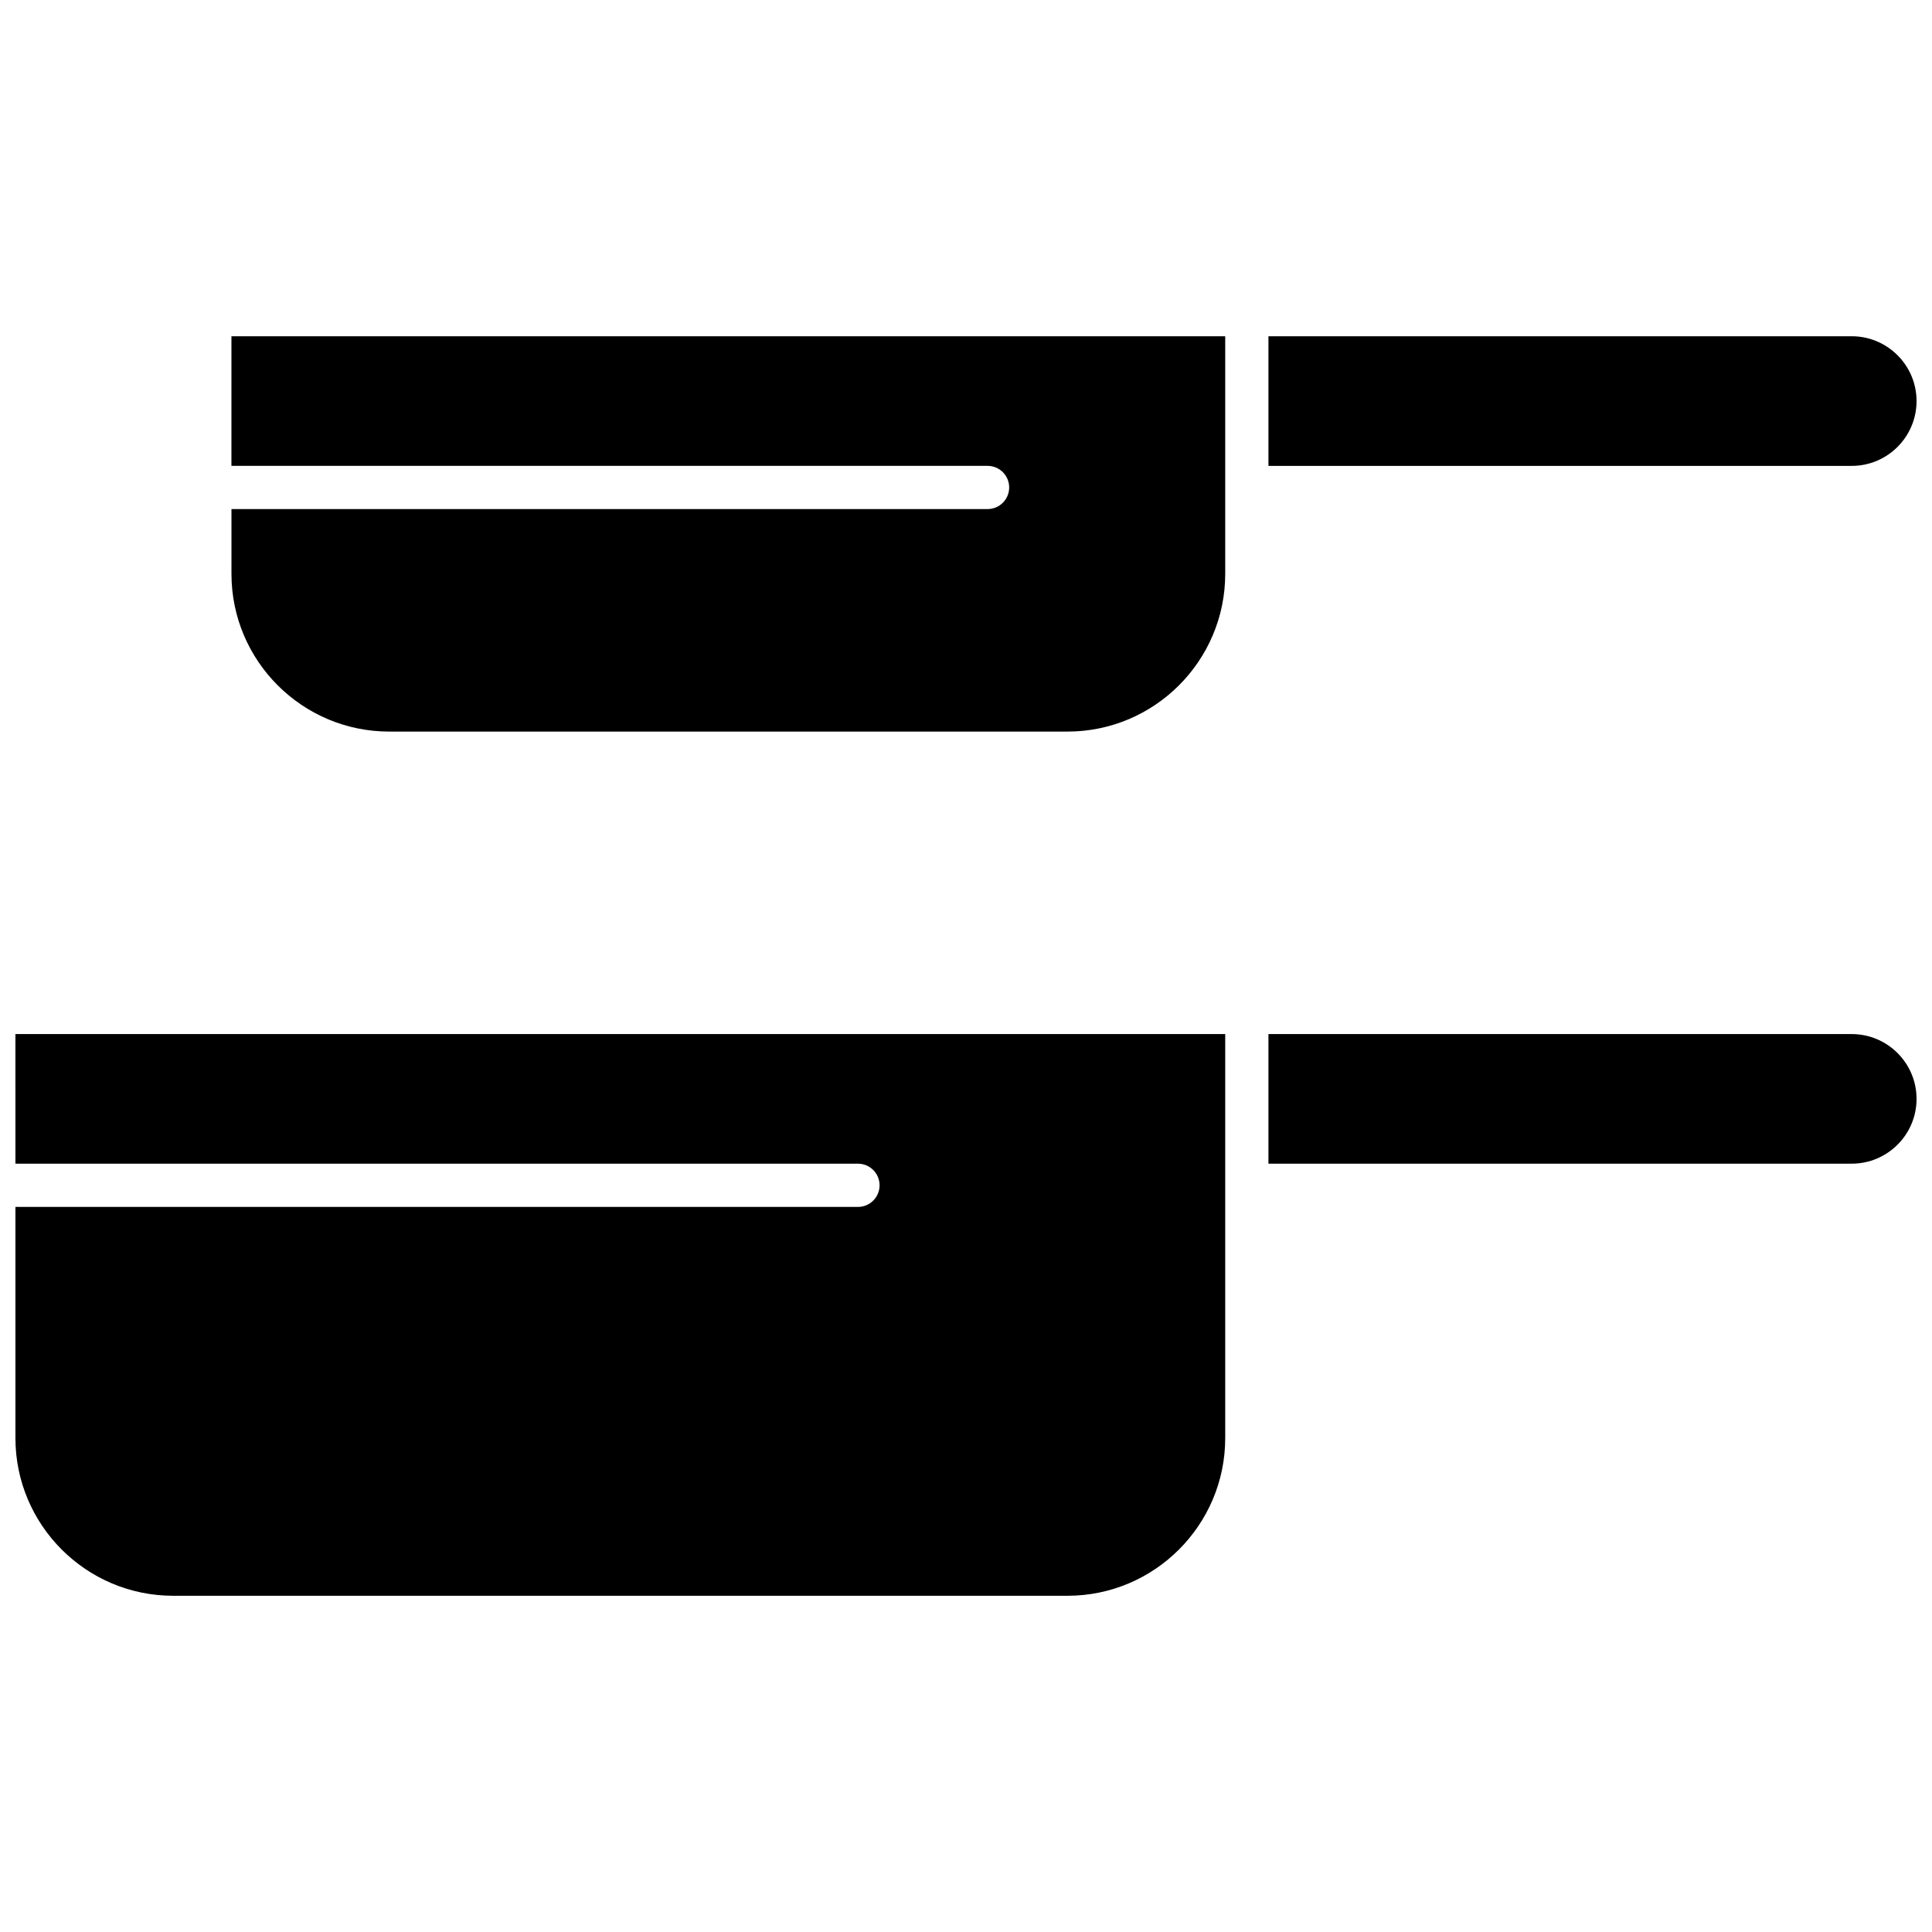
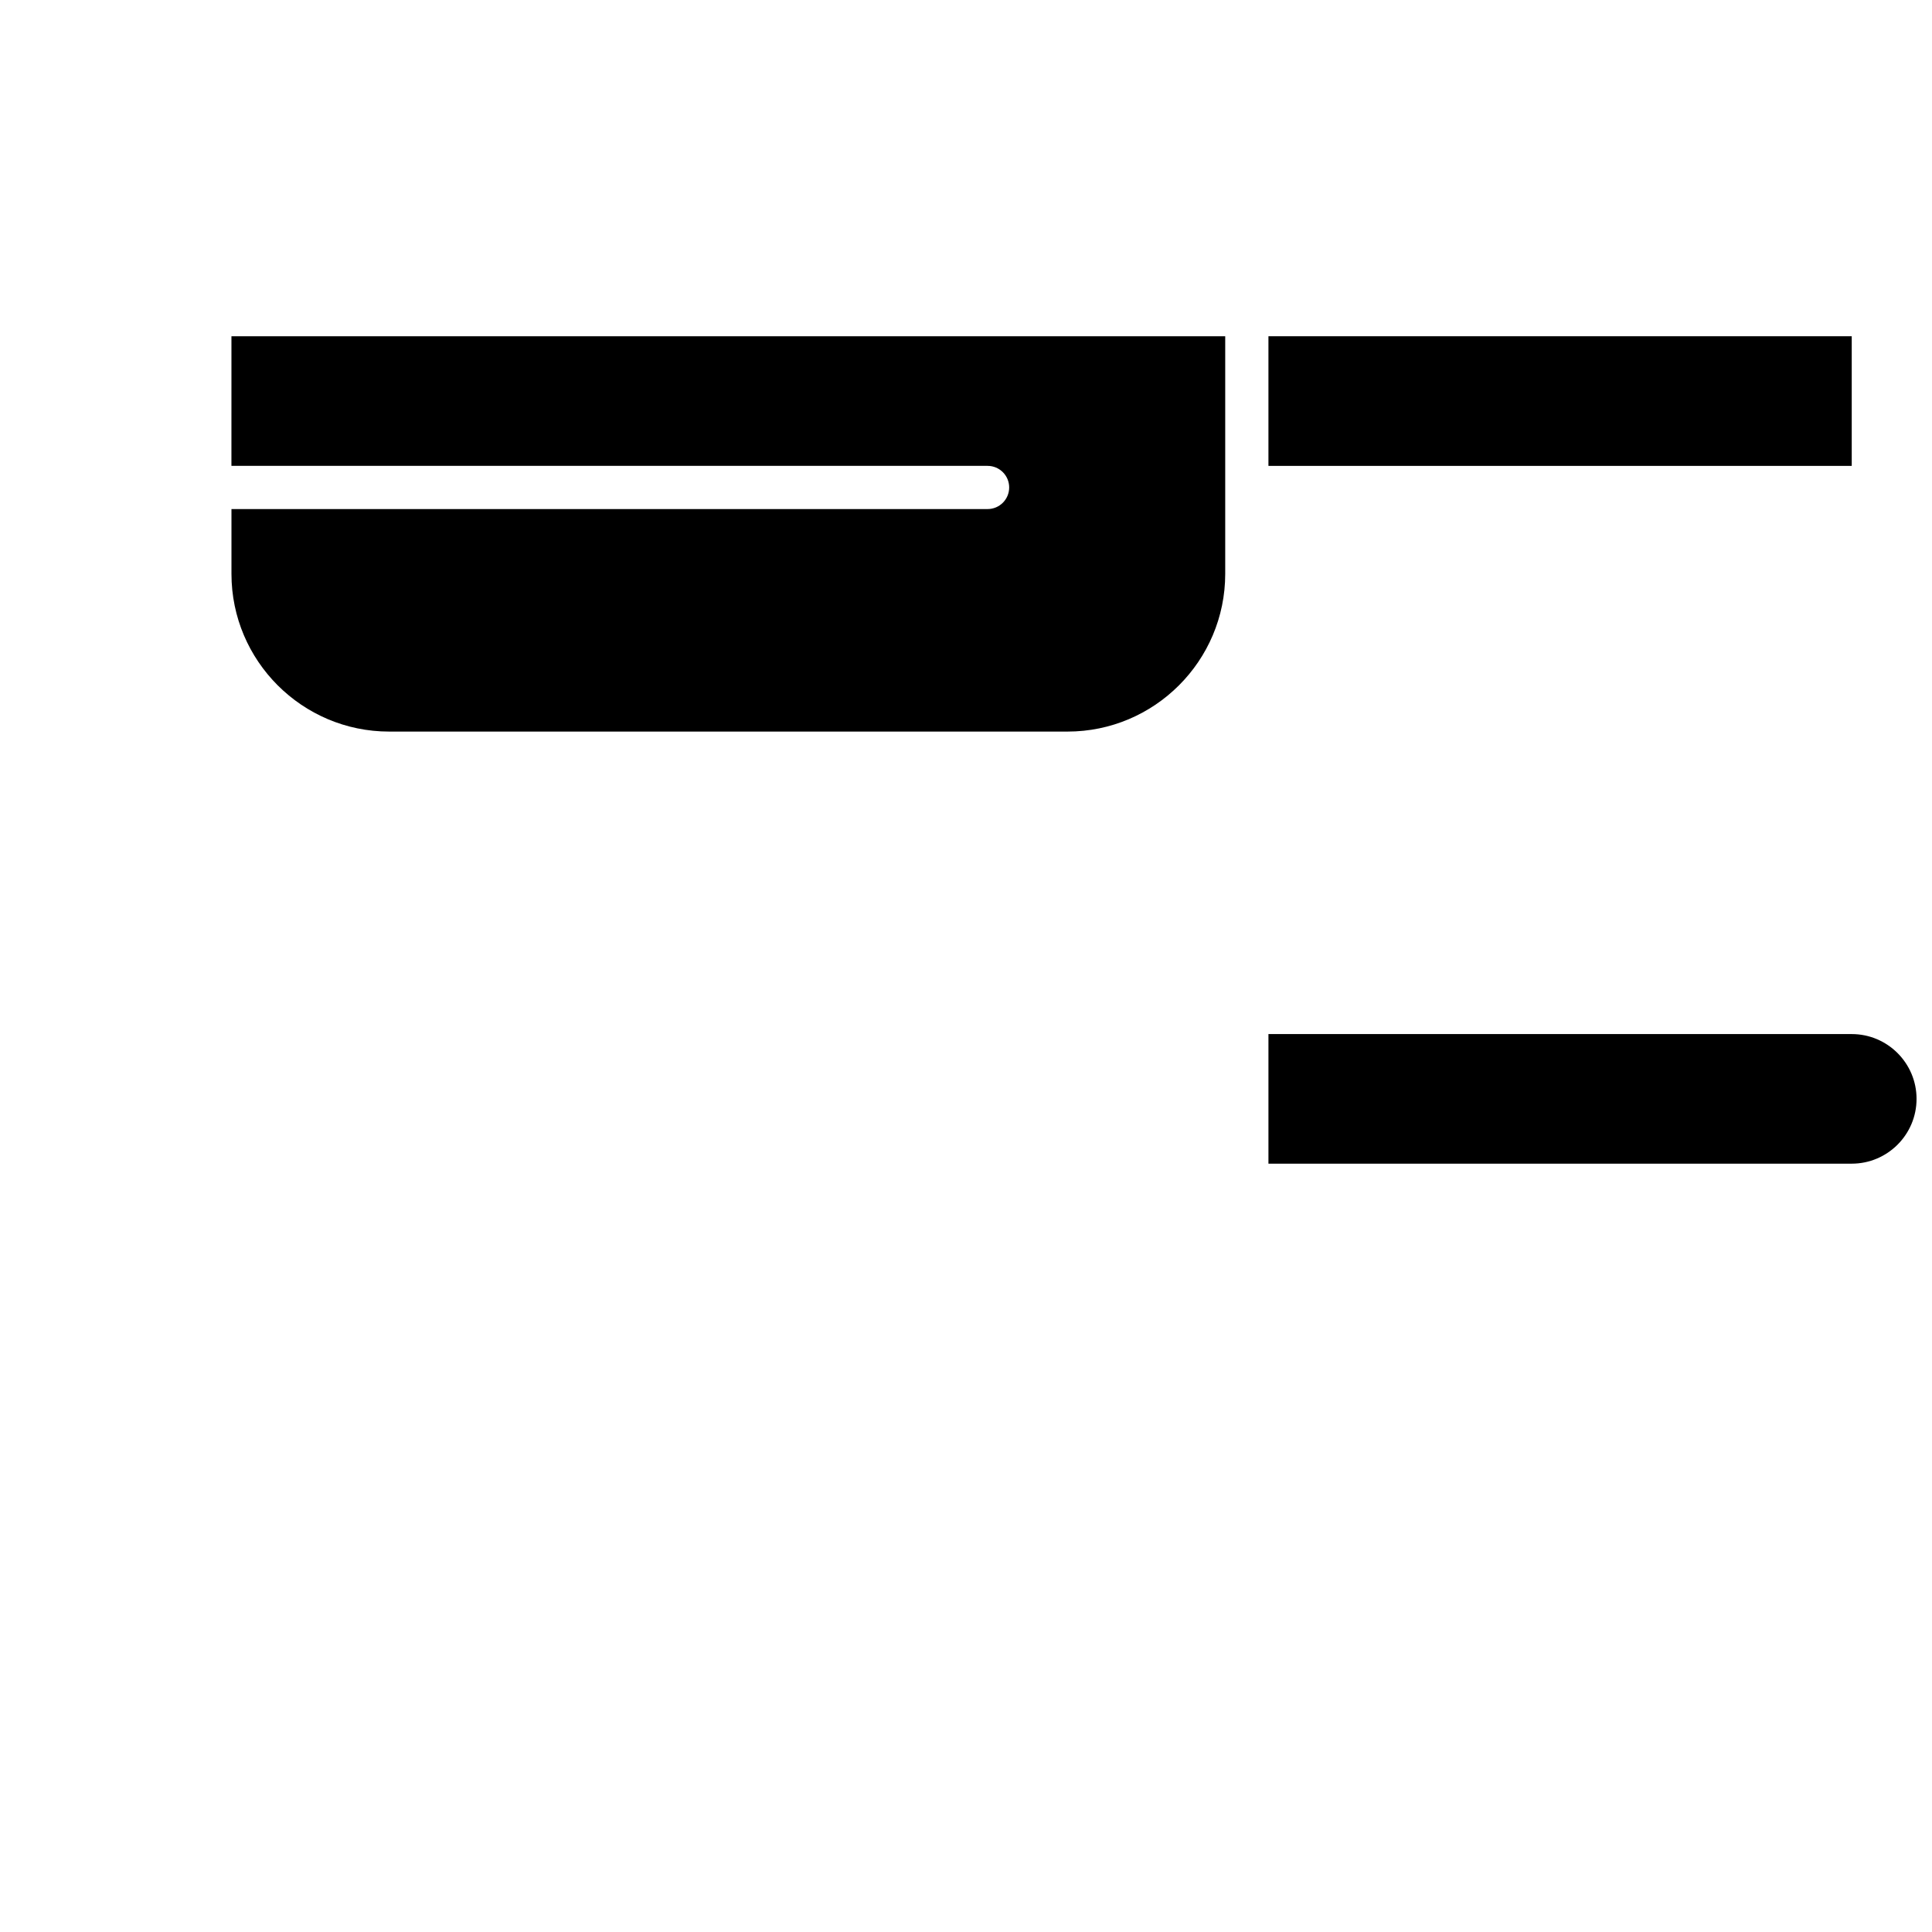
<svg xmlns="http://www.w3.org/2000/svg" width="800px" height="800px" version="1.1" viewBox="144 144 512 512">
  <defs>
    <clipPath id="c">
      <path d="m480 418h171.9v35h-171.9z" />
    </clipPath>
    <clipPath id="b">
-       <path d="m148.09 418h320.91v149h-320.91z" />
-     </clipPath>
+       </clipPath>
    <clipPath id="a">
      <path d="m480 233h171.9v35h-171.9z" />
    </clipPath>
  </defs>
  <g clip-path="url(#c)">
    <path d="m634.73 418.04h-154.58v34.344h154.58c9.473 0 17.176-7.699 17.176-17.172 0-9.473-7.703-17.172-17.176-17.172z" fill-rule="evenodd" />
  </g>
  <path d="m205.34 267.46h200.38c3.16 0 5.723 2.559 5.723 5.723 0 3.156-2.562 5.723-5.723 5.723l-200.38 0.004v17.172c0 23.047 18.75 41.793 41.793 41.793h179.77c23.043 0 41.793-18.746 41.793-41.793v-62.973h-263.36l-0.004 34.355z" fill-rule="evenodd" />
  <g clip-path="url(#b)">
-     <path d="m148.09 452.39h223.28c3.164 0 5.727 2.566 5.727 5.723 0 3.164-2.566 5.734-5.727 5.734h-223.28v61.254c0 23.047 18.754 41.793 41.793 41.793h237.02c23.043 0 41.793-18.746 41.793-41.793v-107.06h-320.61z" fill-rule="evenodd" />
-   </g>
+     </g>
  <g clip-path="url(#a)">
-     <path d="m634.73 233.11h-154.58v34.355h154.58c9.473 0 17.176-7.707 17.176-17.18 0-9.465-7.703-17.176-17.176-17.176z" fill-rule="evenodd" />
+     <path d="m634.73 233.11h-154.58v34.355h154.58z" fill-rule="evenodd" />
  </g>
</svg>